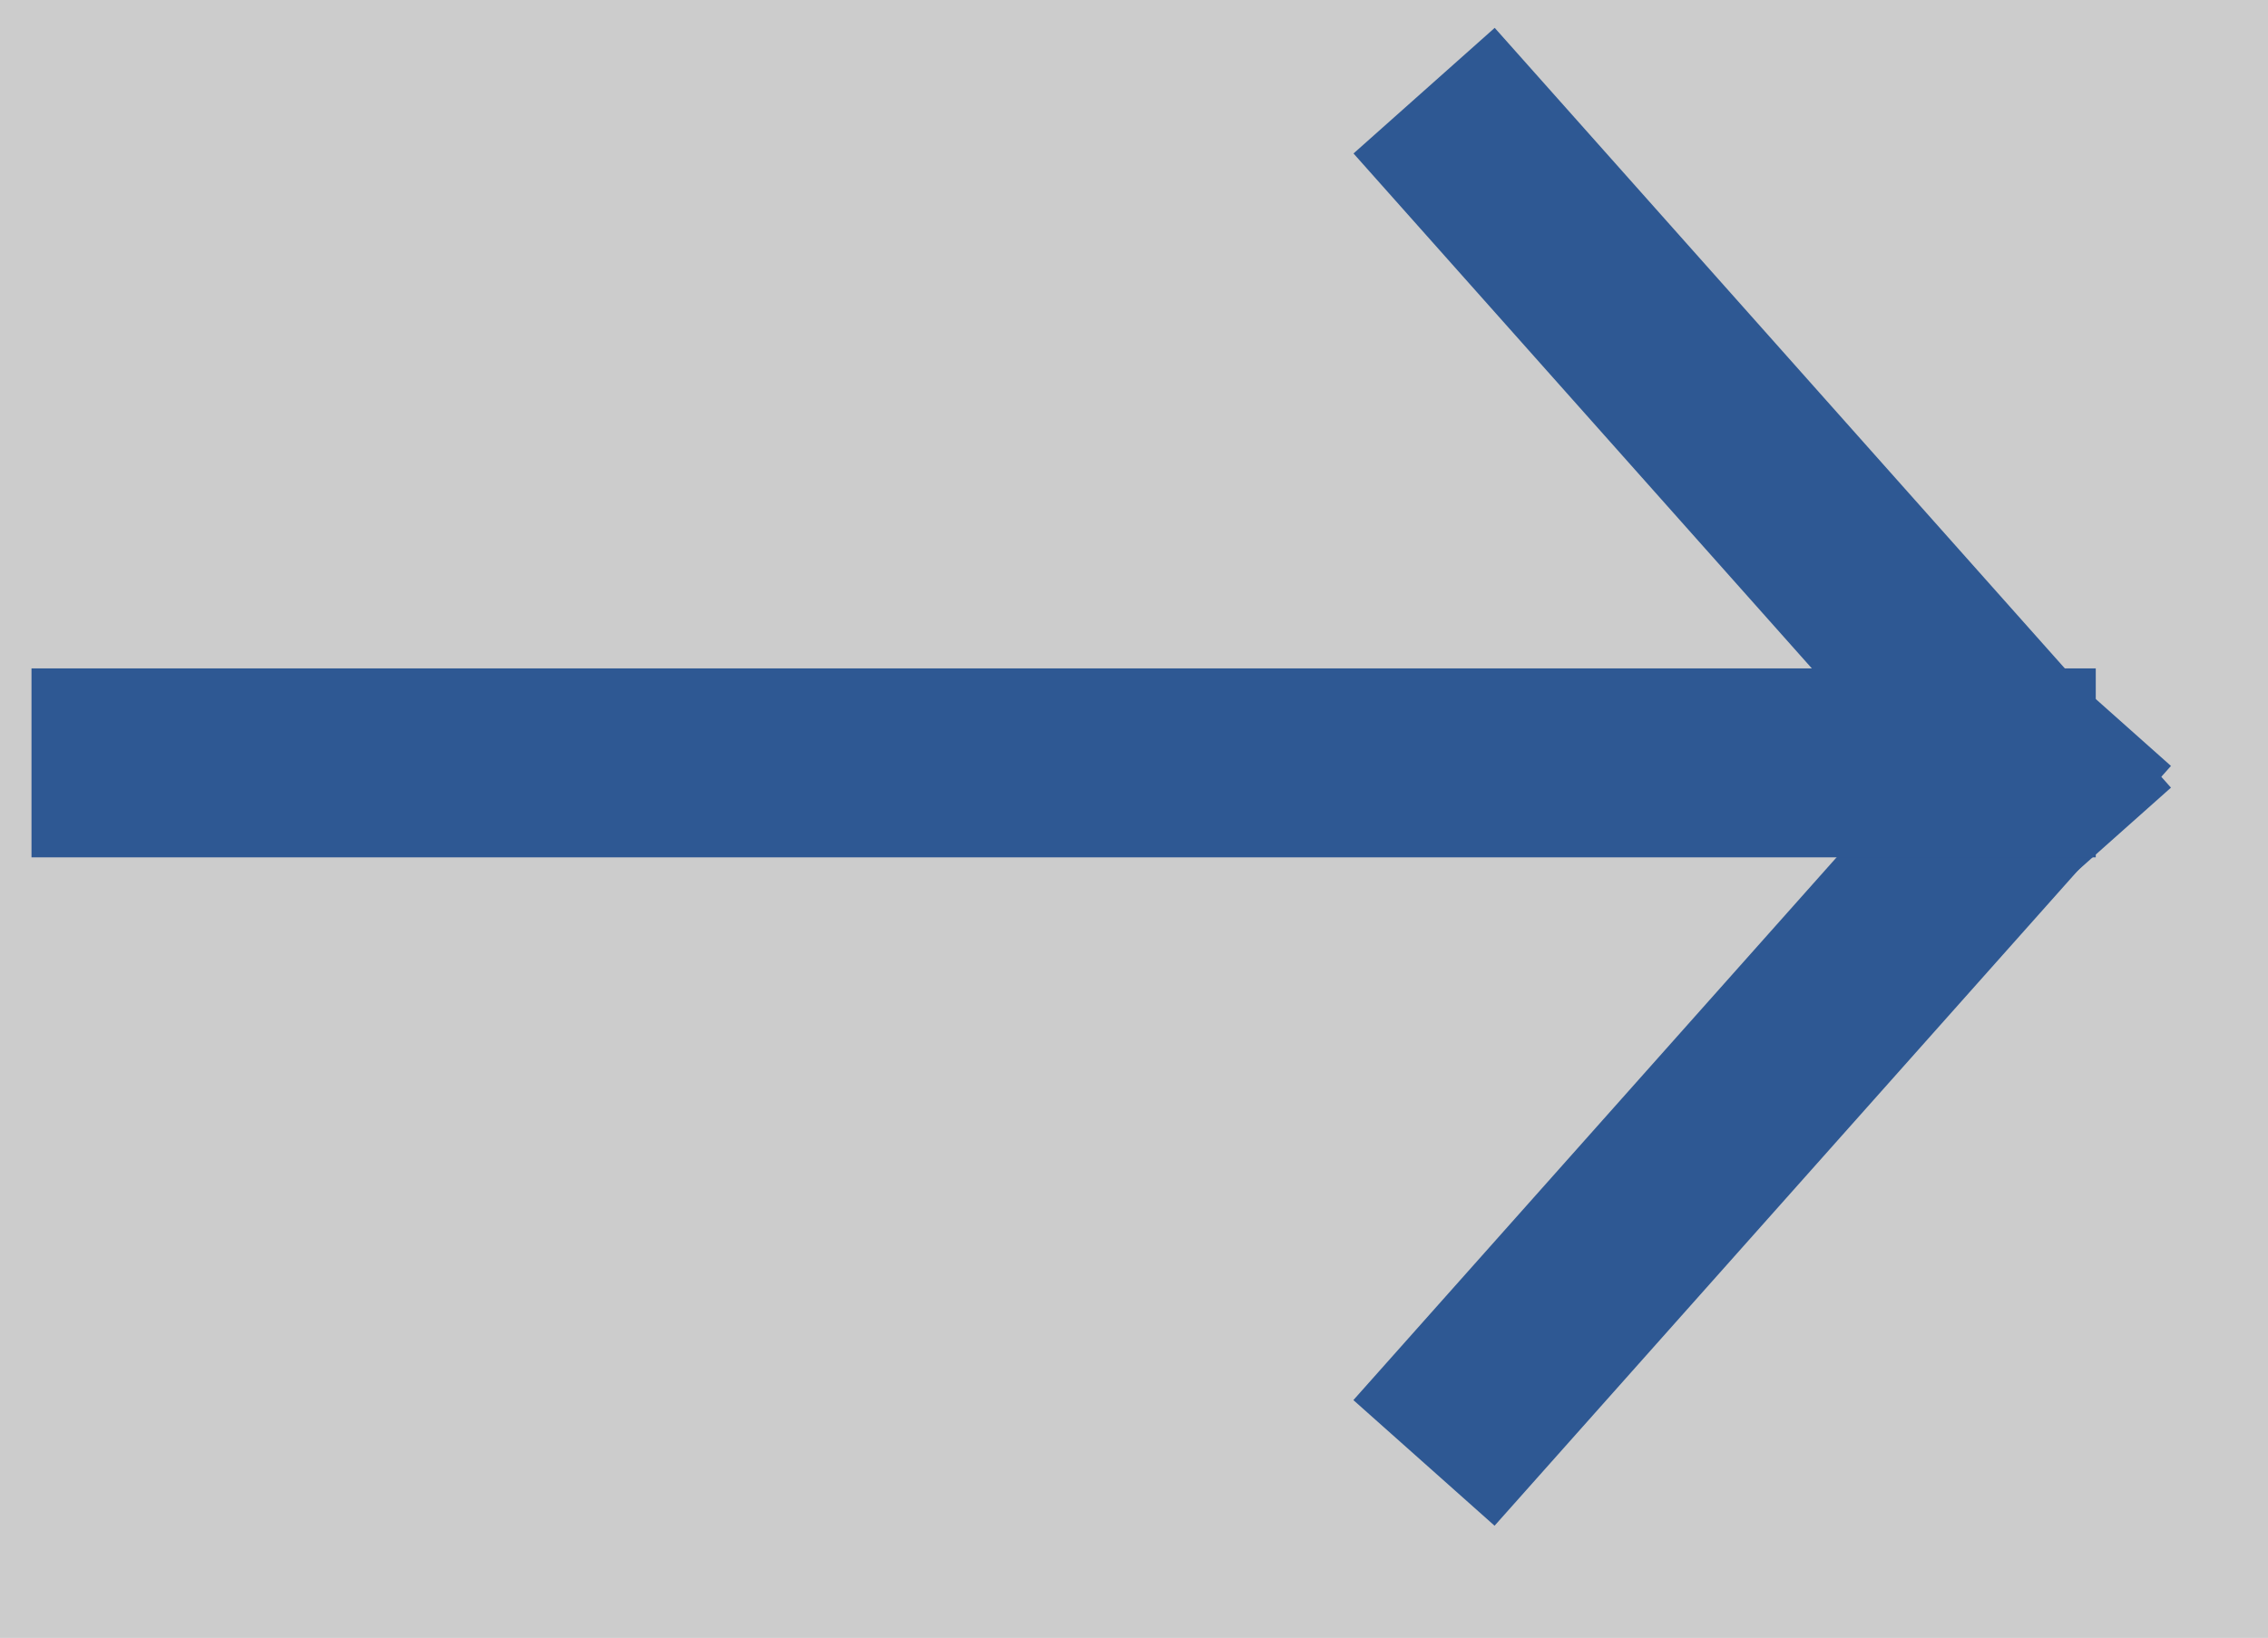
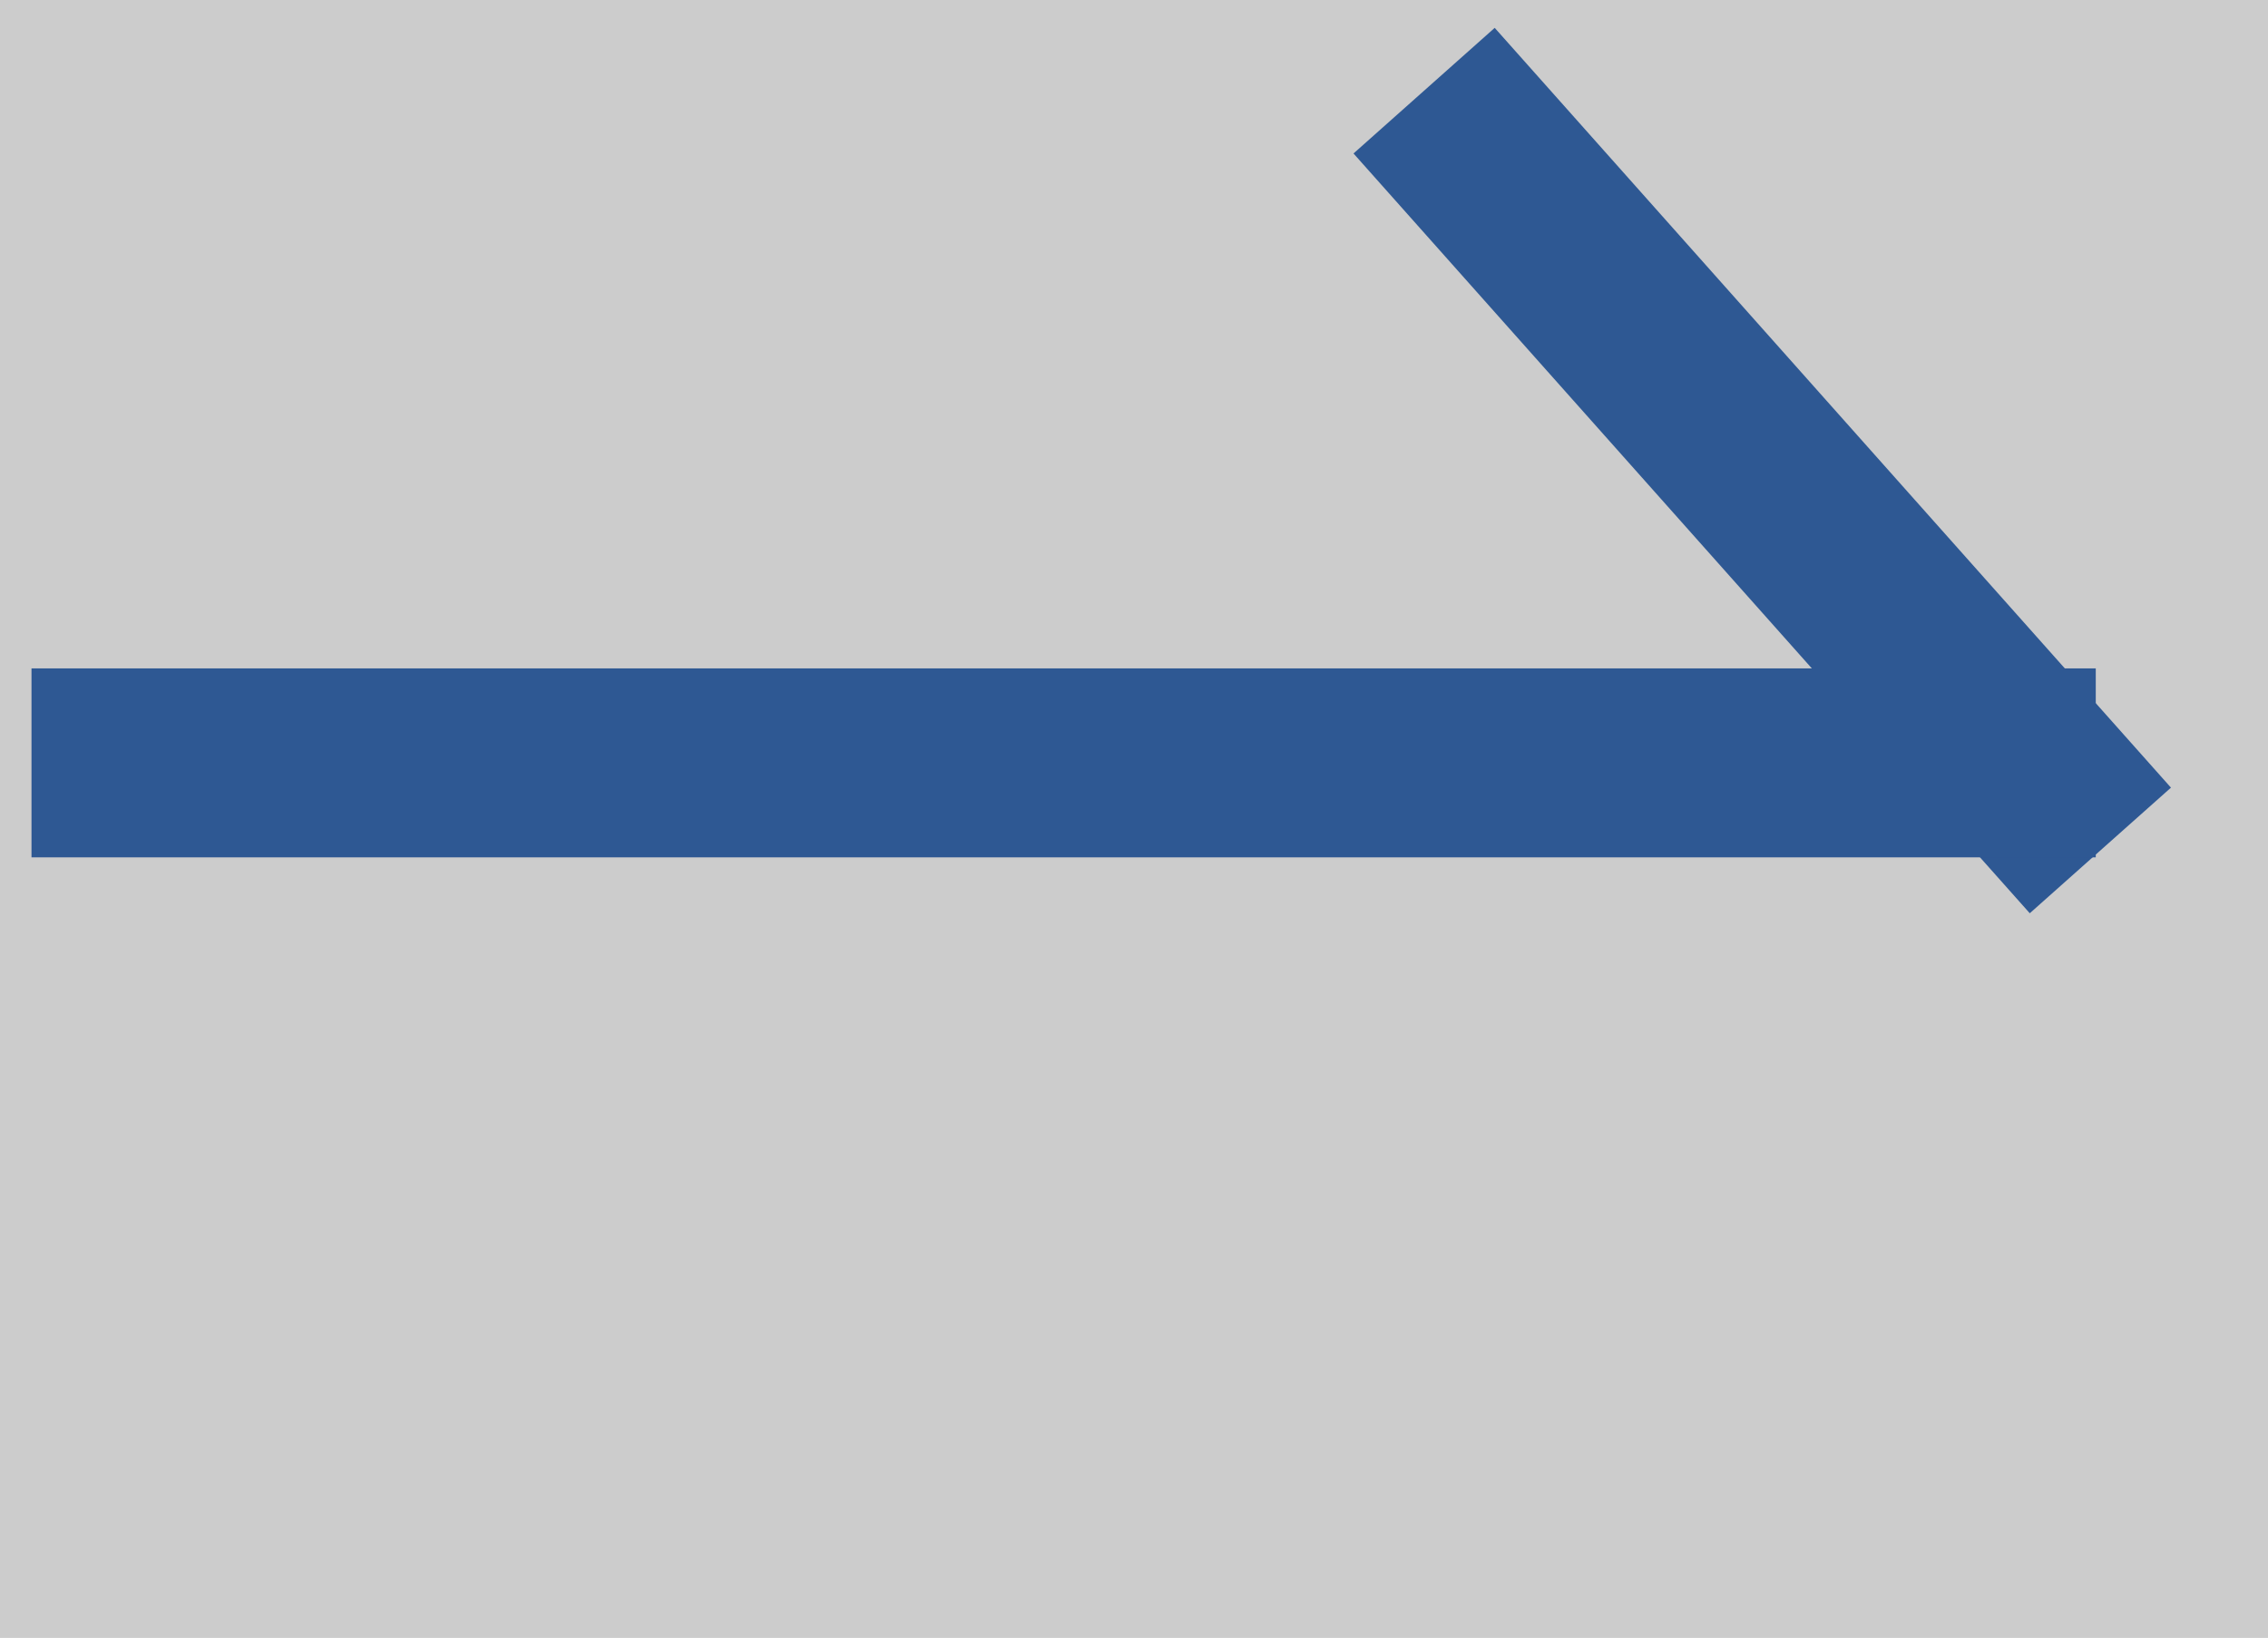
<svg xmlns="http://www.w3.org/2000/svg" width="18px" height="13px" viewBox="0 0 18 13" version="1.1">
  <rect x="0" y="0" width="18" height="13" fill="#808080" stroke="none" />
  <title>Arrow</title>
  <desc>Created with Sketch.</desc>
  <g id="Symbols" stroke="none" stroke-width="1" fill="none" fill-rule="evenodd">
    <g id="Atoms-/-CTA-/-Btn-/-Small-Light-/-Forward" transform="translate(-171, -14)">
      <g id="Atom">
        <rect id="btn" stroke="#E8E8E8" stroke-width="2" fill-opacity="0.6" fill="#FFFFFF" x="1" y="1" width="269" height="38" rx="4" />
        <g id="Type" transform="translate(84, 12)" stroke="#2E5893" stroke-linecap="square">
          <g id="Atoms-/-Arrow-/-Dark-Blue" transform="translate(87, 2)">
            <g id="Arrow" transform="translate(1, 1)">
-               <line x1="10.531" y1="5.412" x2="15.442" y2="9.783" id="Line" stroke-width="1.5" transform="translate(12.986, 7.598) rotate(-90) translate(-12.986, -7.598) " />
              <line x1="10.531" y1="4.921" x2="15.442" y2="0.551" id="Line" stroke-width="1.5" transform="translate(12.986, 2.736) rotate(-90) translate(-12.986, -2.736) " />
              <line x1="0" y1="5.056" x2="14.883" y2="5.056" id="Line-2" stroke-width="1.5" />
            </g>
          </g>
        </g>
      </g>
    </g>
  </g>
</svg>